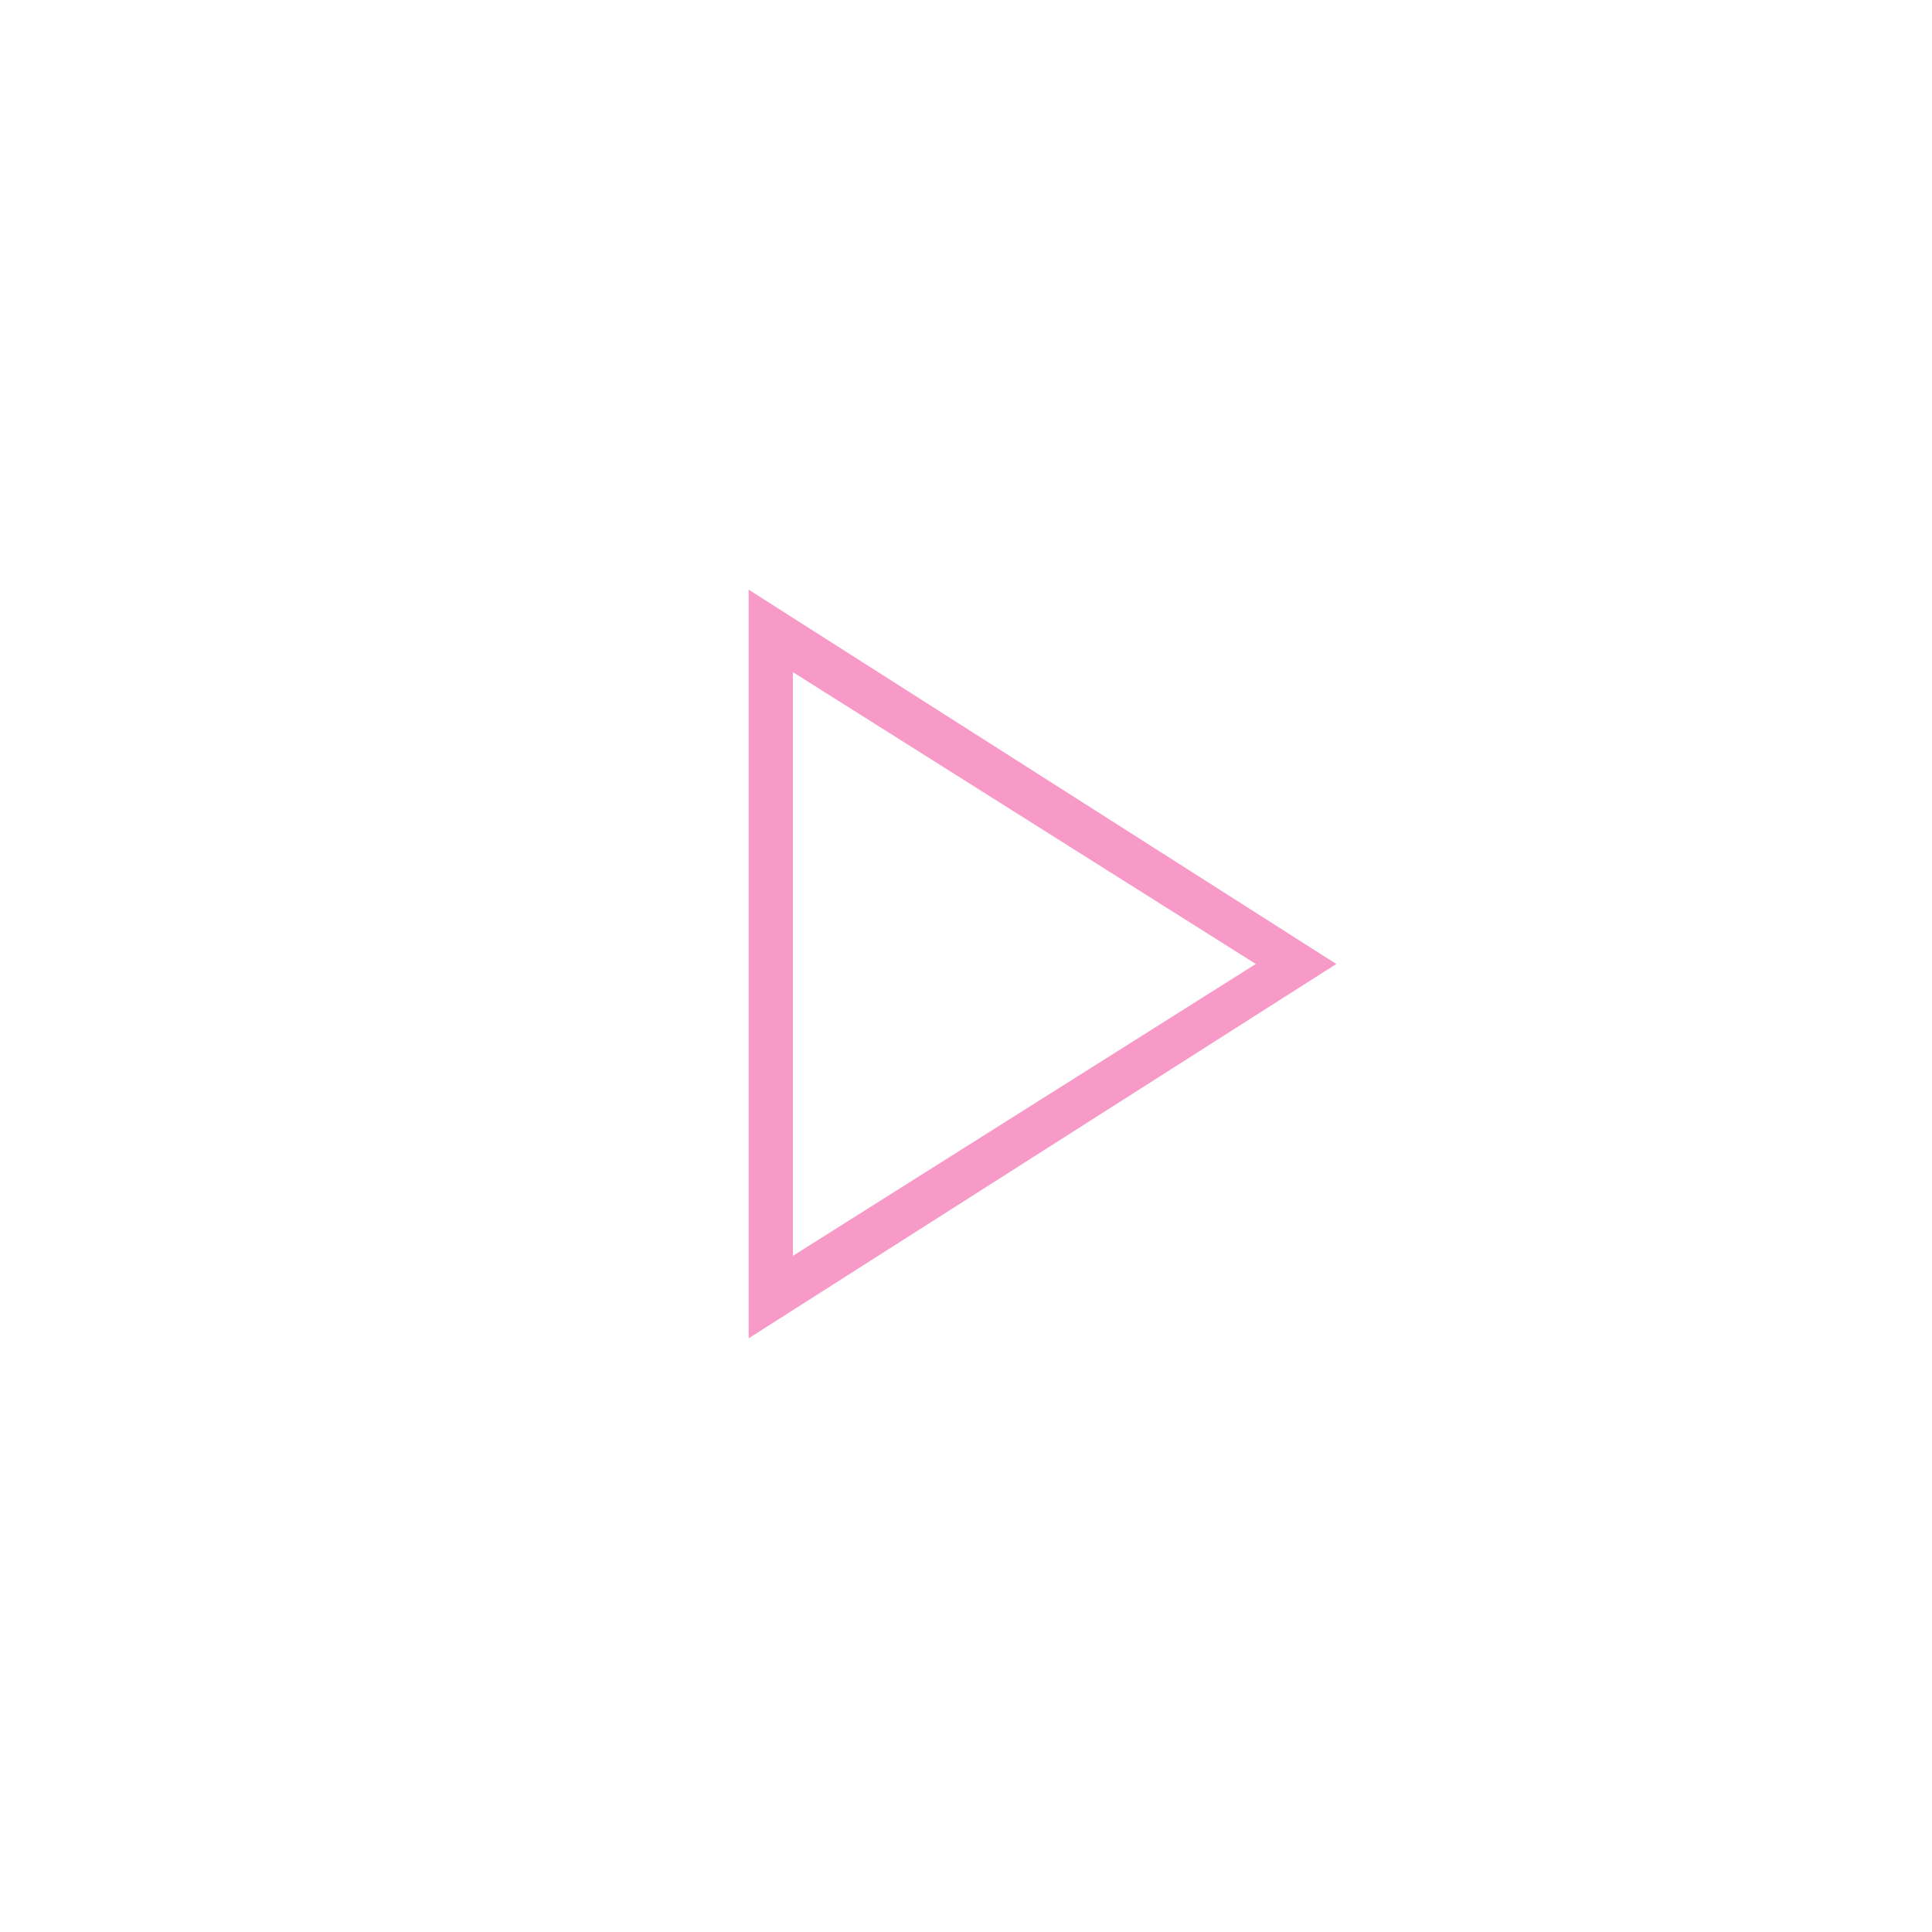
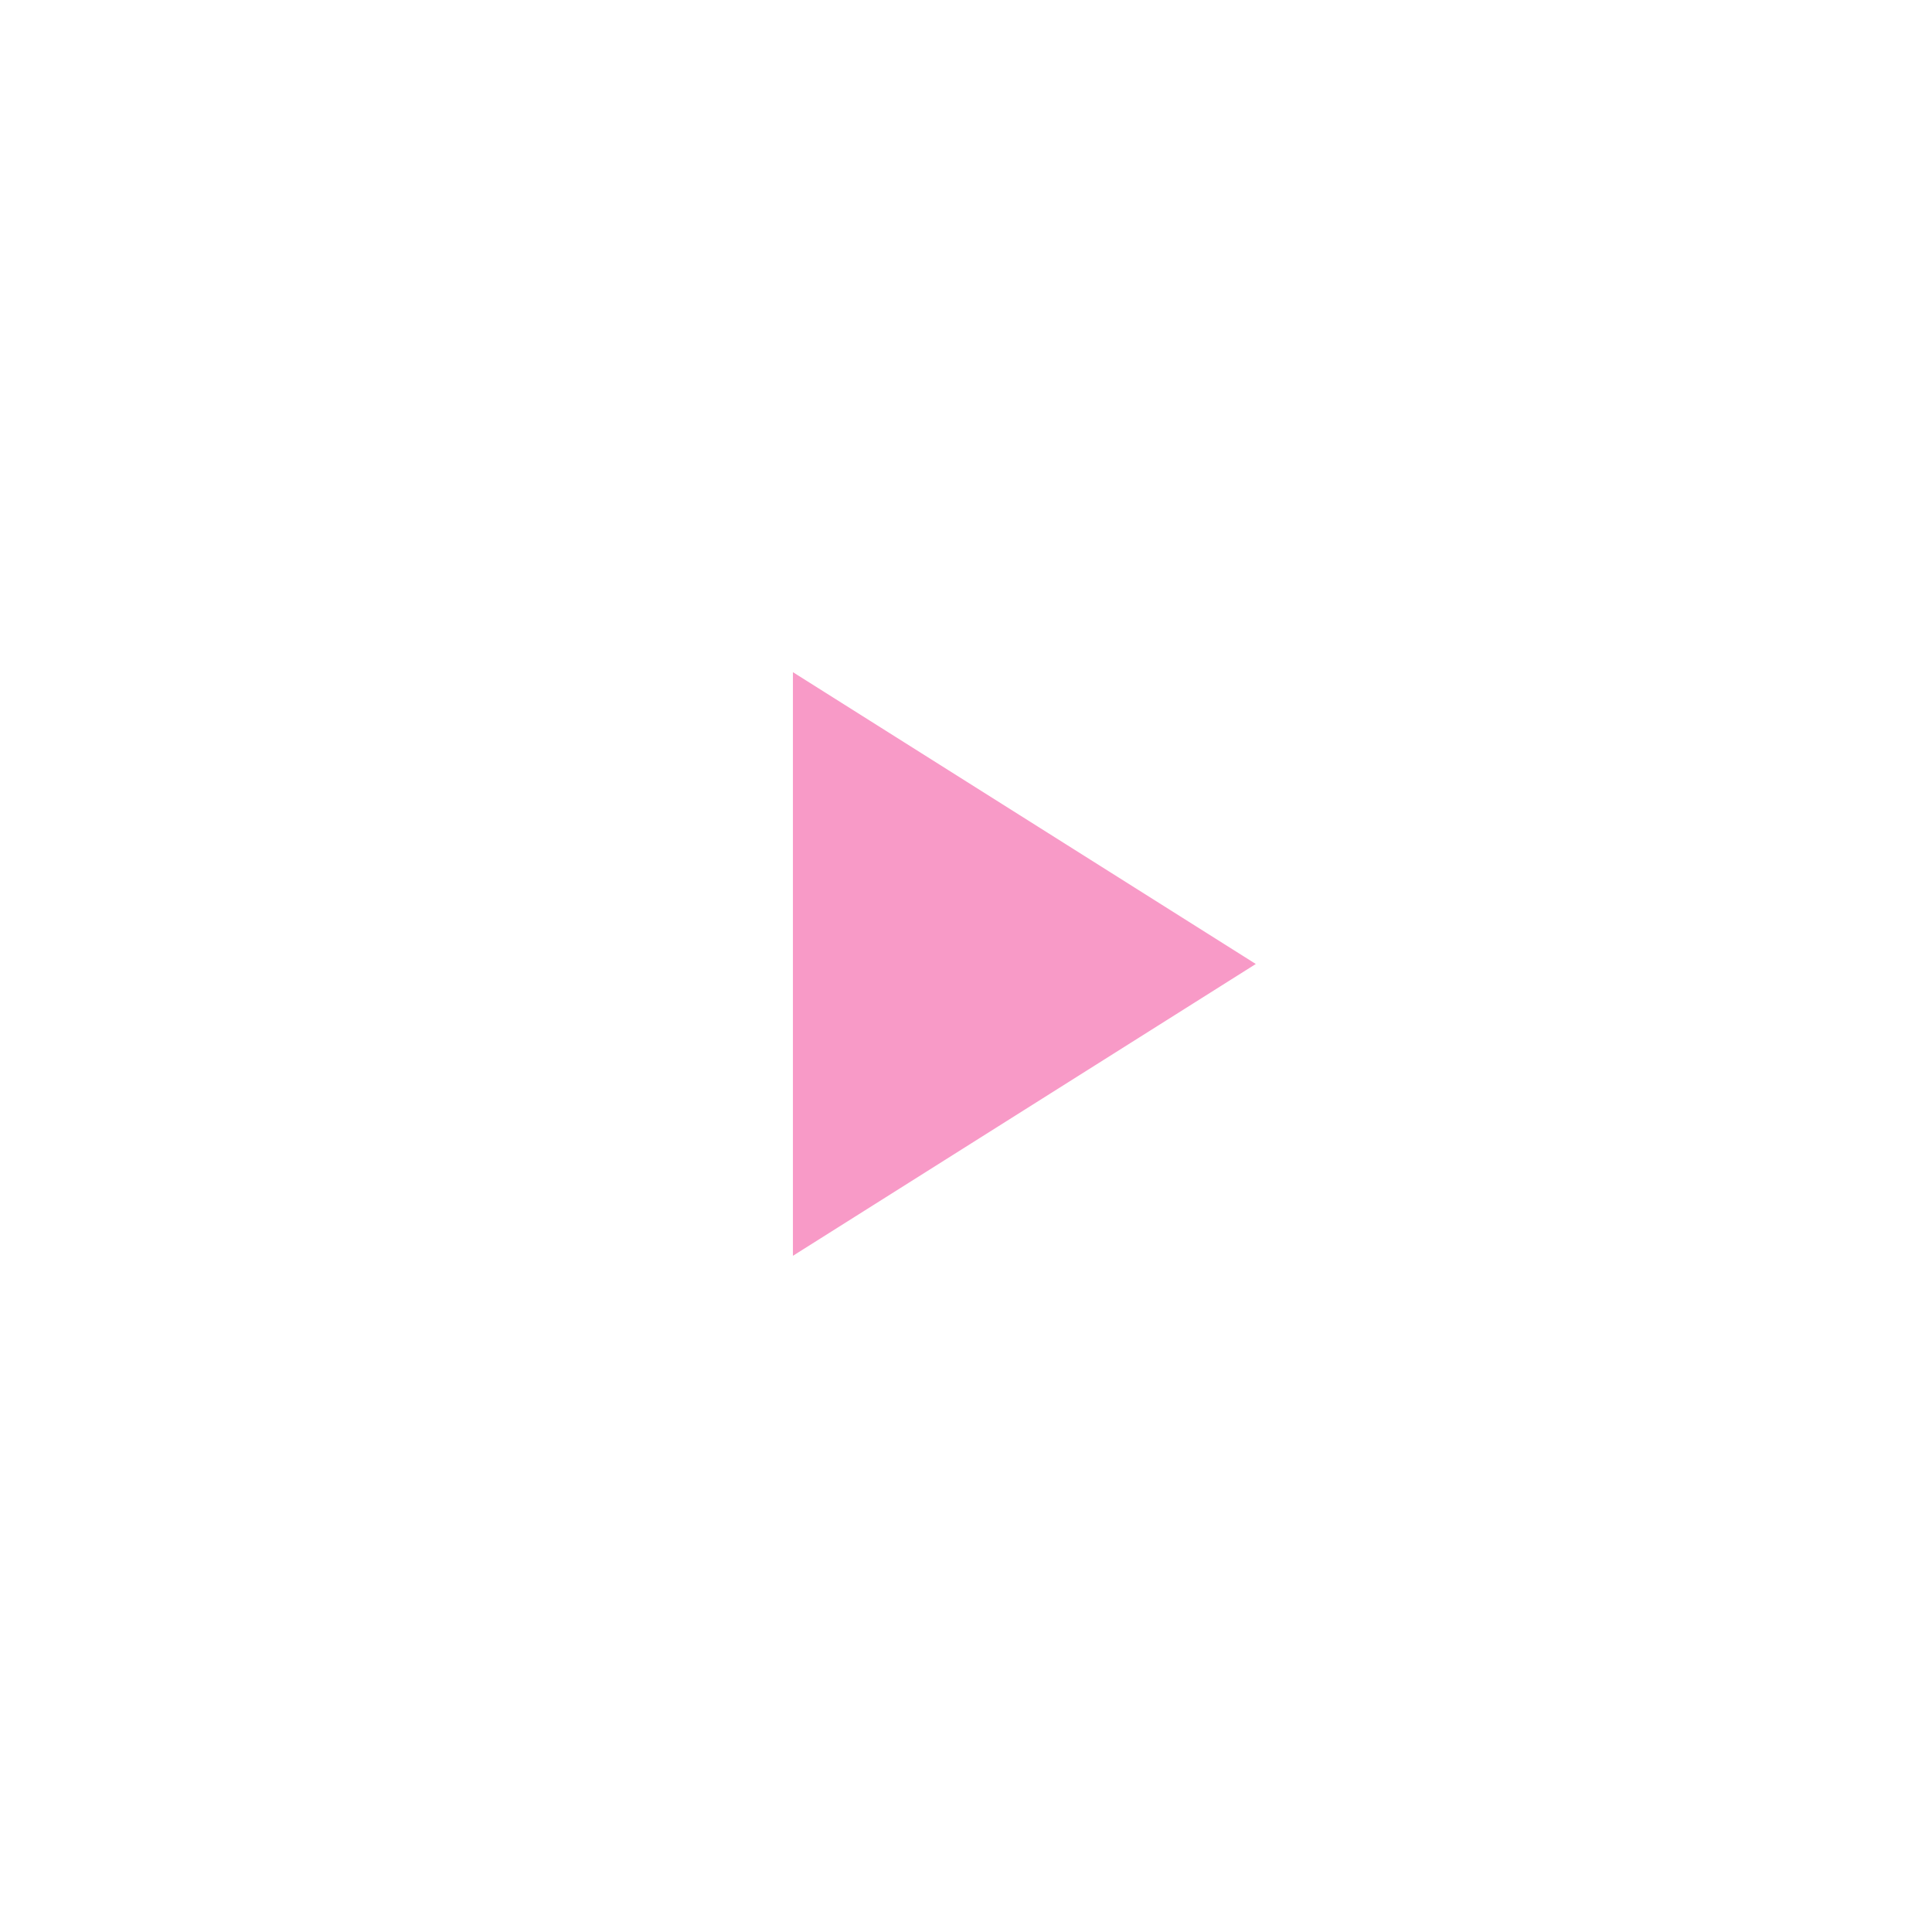
<svg xmlns="http://www.w3.org/2000/svg" fill="#f89ac7" height="48" width="48">
-   <path id="play" filter="url(#shadow)" d="M18.6 33.25v-18.6l14.6 9.3Zm1.1-9.3Zm0 7.25 11.5-7.25-11.5-7.25Z" />
+   <path id="play" filter="url(#shadow)" d="M18.6 33.25l14.6 9.3Zm1.1-9.3Zm0 7.25 11.5-7.25-11.5-7.25Z" />
  <filter id="shadow">
    <feDropShadow dx="0" dy="0" stdDeviation="1.2" flood-color="#ba276d" />
  </filter>
</svg>